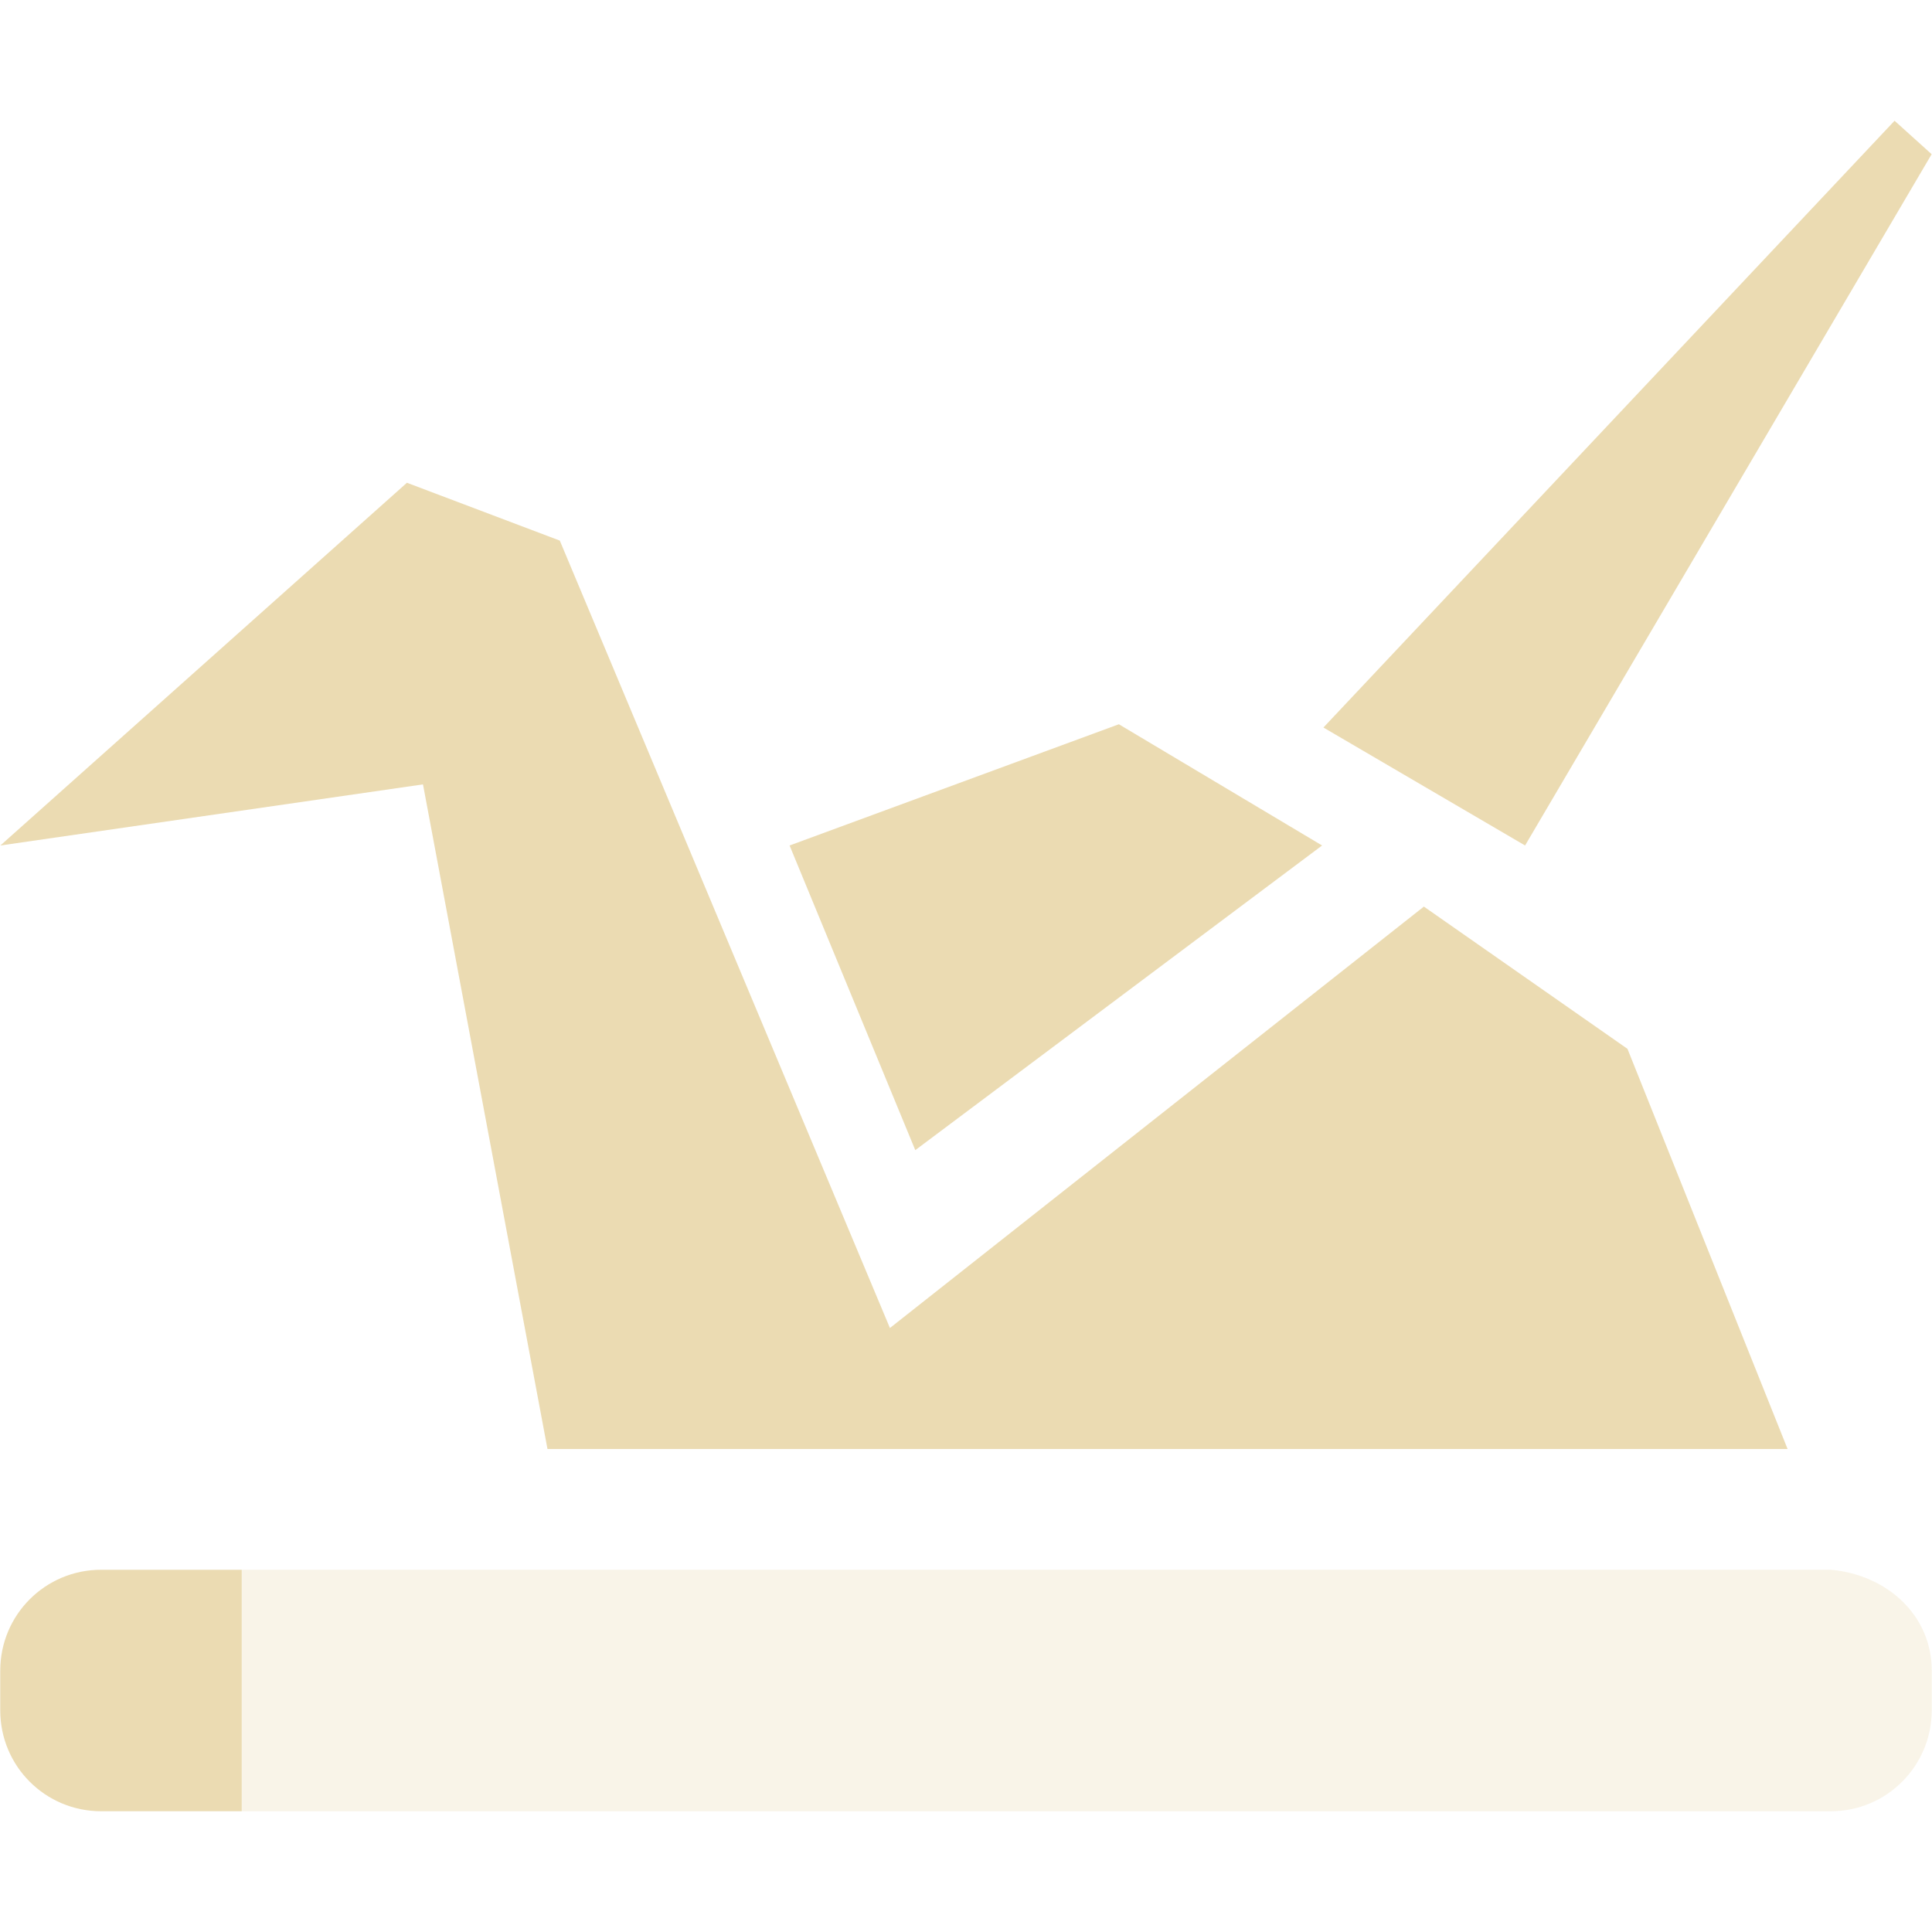
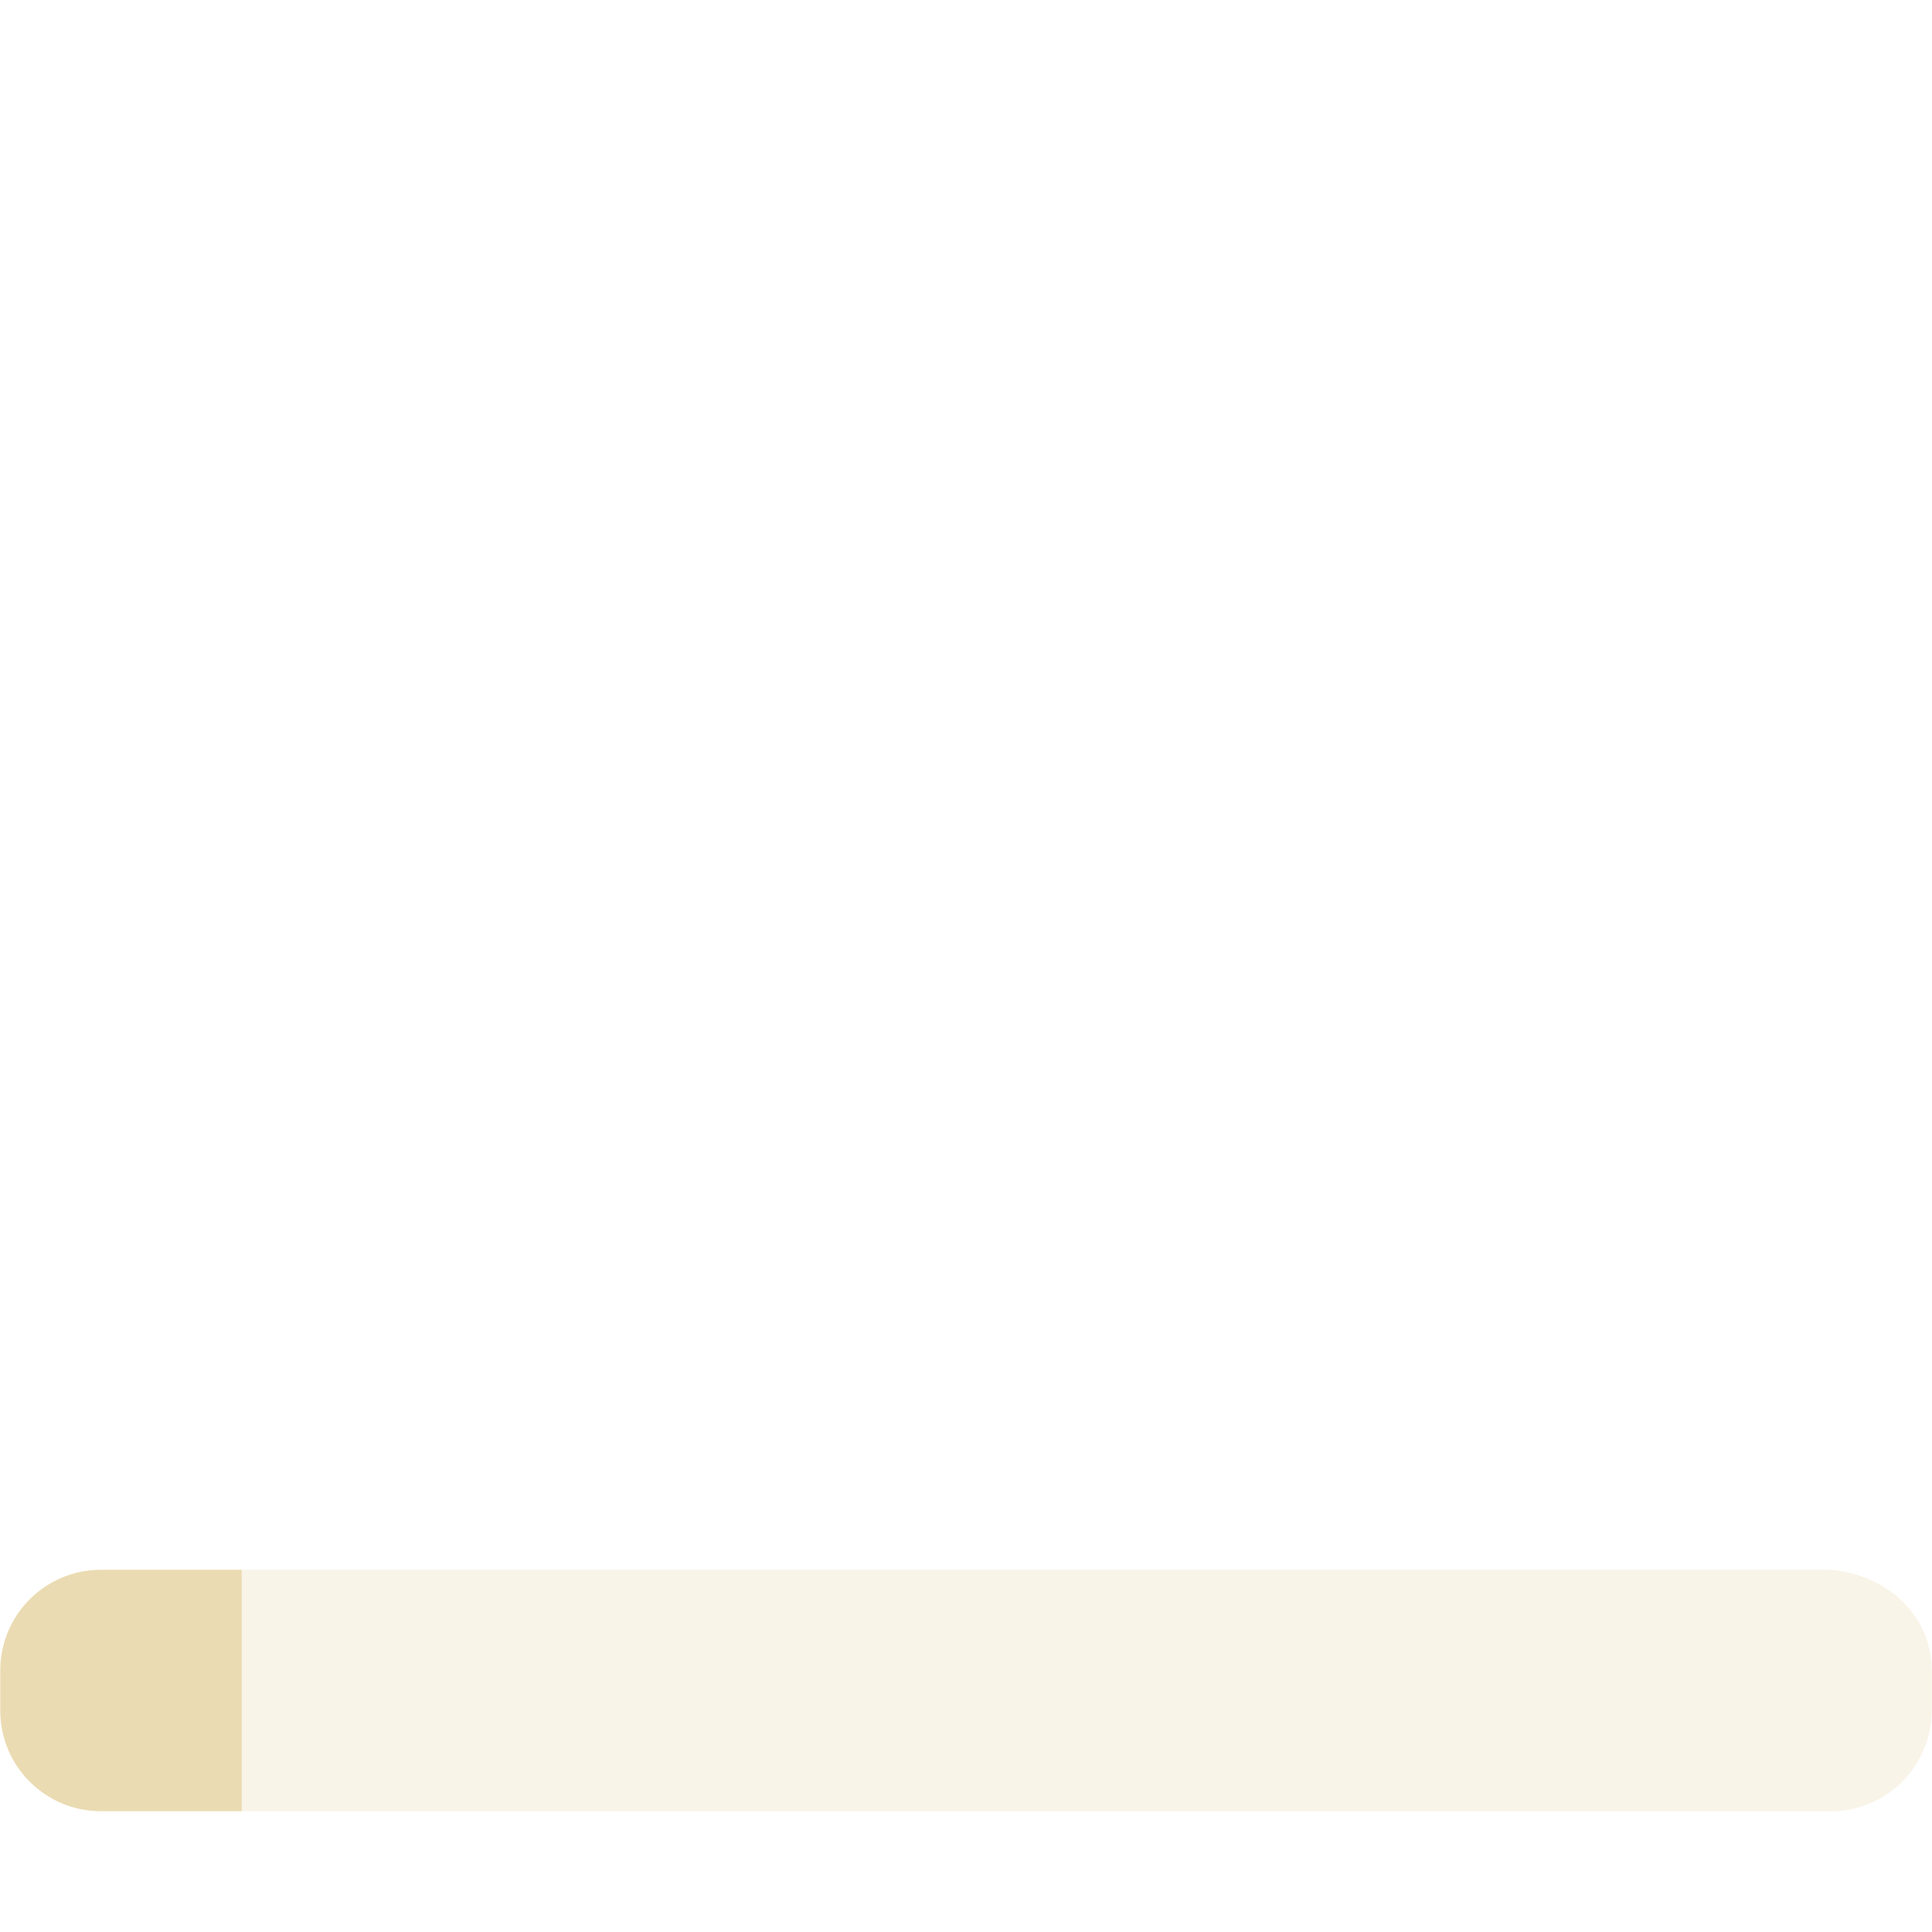
<svg xmlns="http://www.w3.org/2000/svg" width="16" height="16" version="1.1">
  <defs>
    <style id="current-color-scheme" type="text/css">.ColorScheme-Text { color:#ebdbb2; } .ColorScheme-Highlight { color:#458588; } .ColorScheme-NeutralText { color:#fe8019; } .ColorScheme-PositiveText { color:#689d6a; } .ColorScheme-NegativeText { color:#fb4934; }</style>
  </defs>
-   <path class="ColorScheme-Text" d="m15.69 1-4.73 5.025 1.67 0.977 3.367-5.725zm-12.32 2.998-3.367 3.004 3.5-0.506 1.031 5.504h10.27l-1.326-3.314-1.686-1.178-4.422 3.49-2.734-6.521zm5.896 2-2.727 1.004 1.041 2.523 3.369-2.523z" fill="currentColor" />
  <path class="ColorScheme-Text" d="m0.838 13c-0.463 0-0.836 0.373-0.836 0.836v0.328c0 0.463 0.373 0.836 0.836 0.836h1.164v-2z" fill="currentColor" />
-   <path class="ColorScheme-Text" d="m2.002 13v2h13.16c0.463 0 0.836-0.375 0.836-0.838v-0.326c0-0.463-0.375-0.795-0.836-0.836z" fill="currentColor" opacity=".3" />
+   <path class="ColorScheme-Text" d="m2.002 13v2h13.16c0.463 0 0.836-0.375 0.836-0.838v-0.326c0-0.463-0.375-0.795-0.836-0.836" fill="currentColor" opacity=".3" />
</svg>